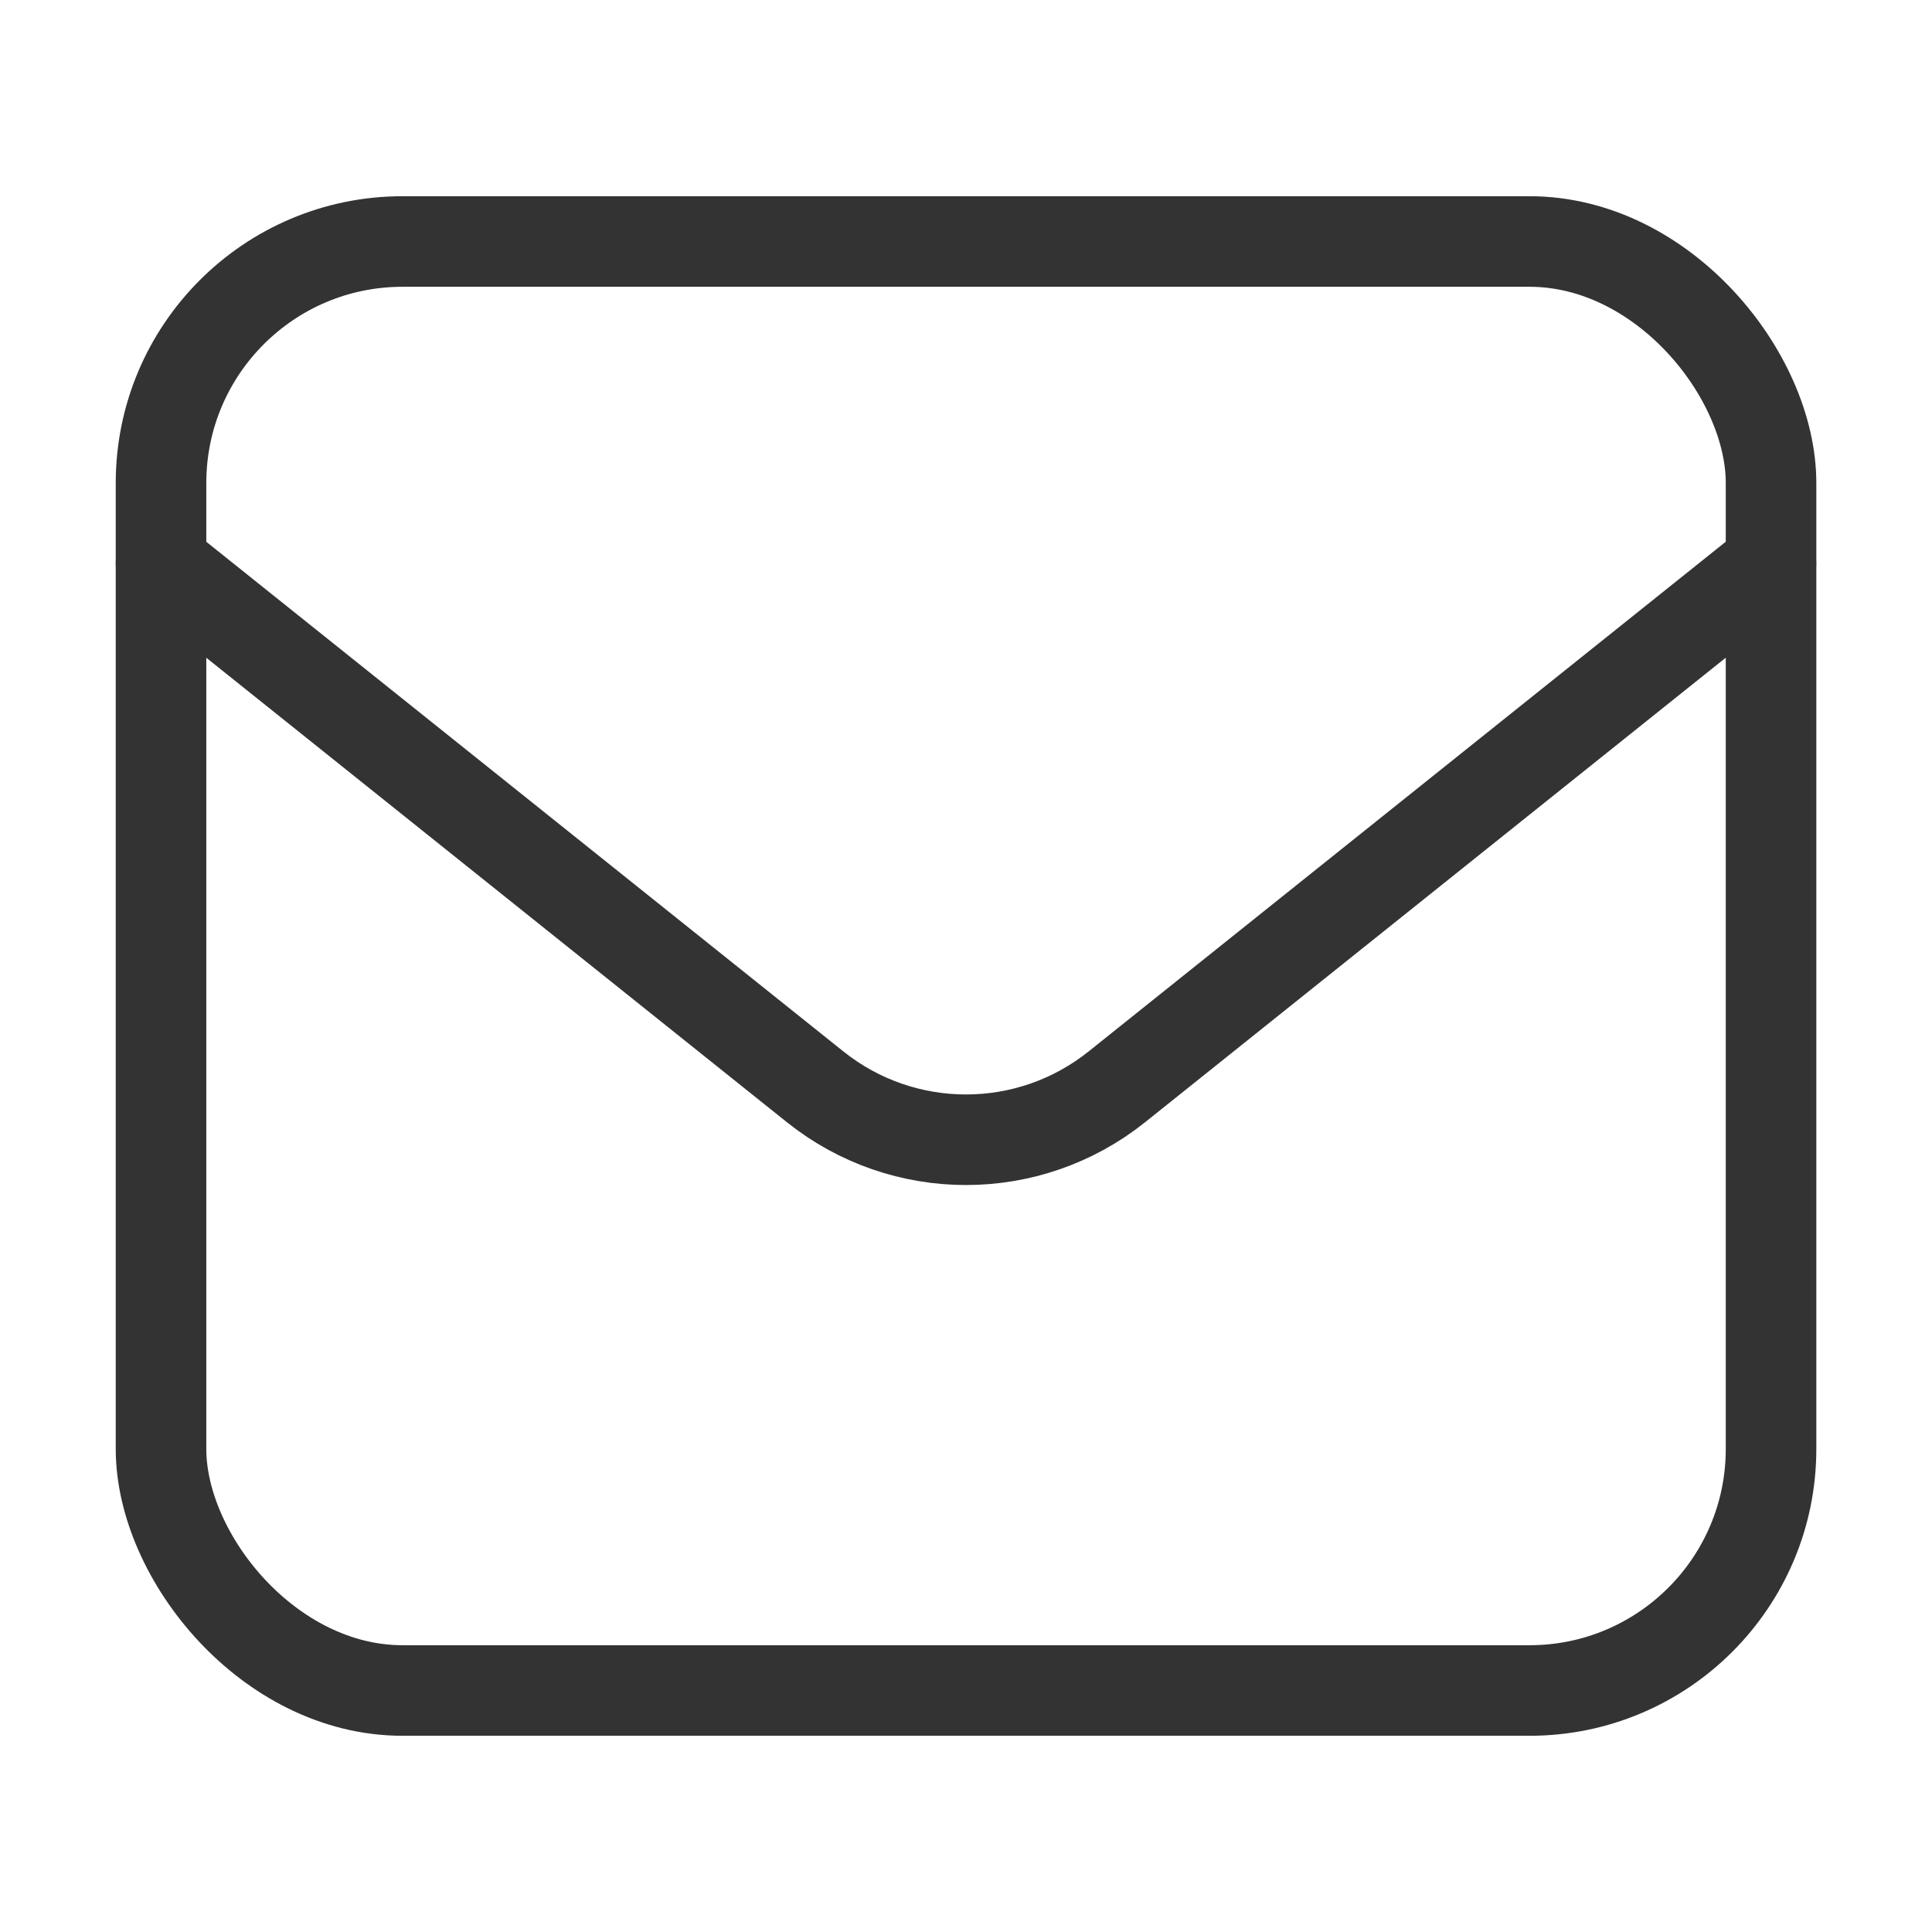
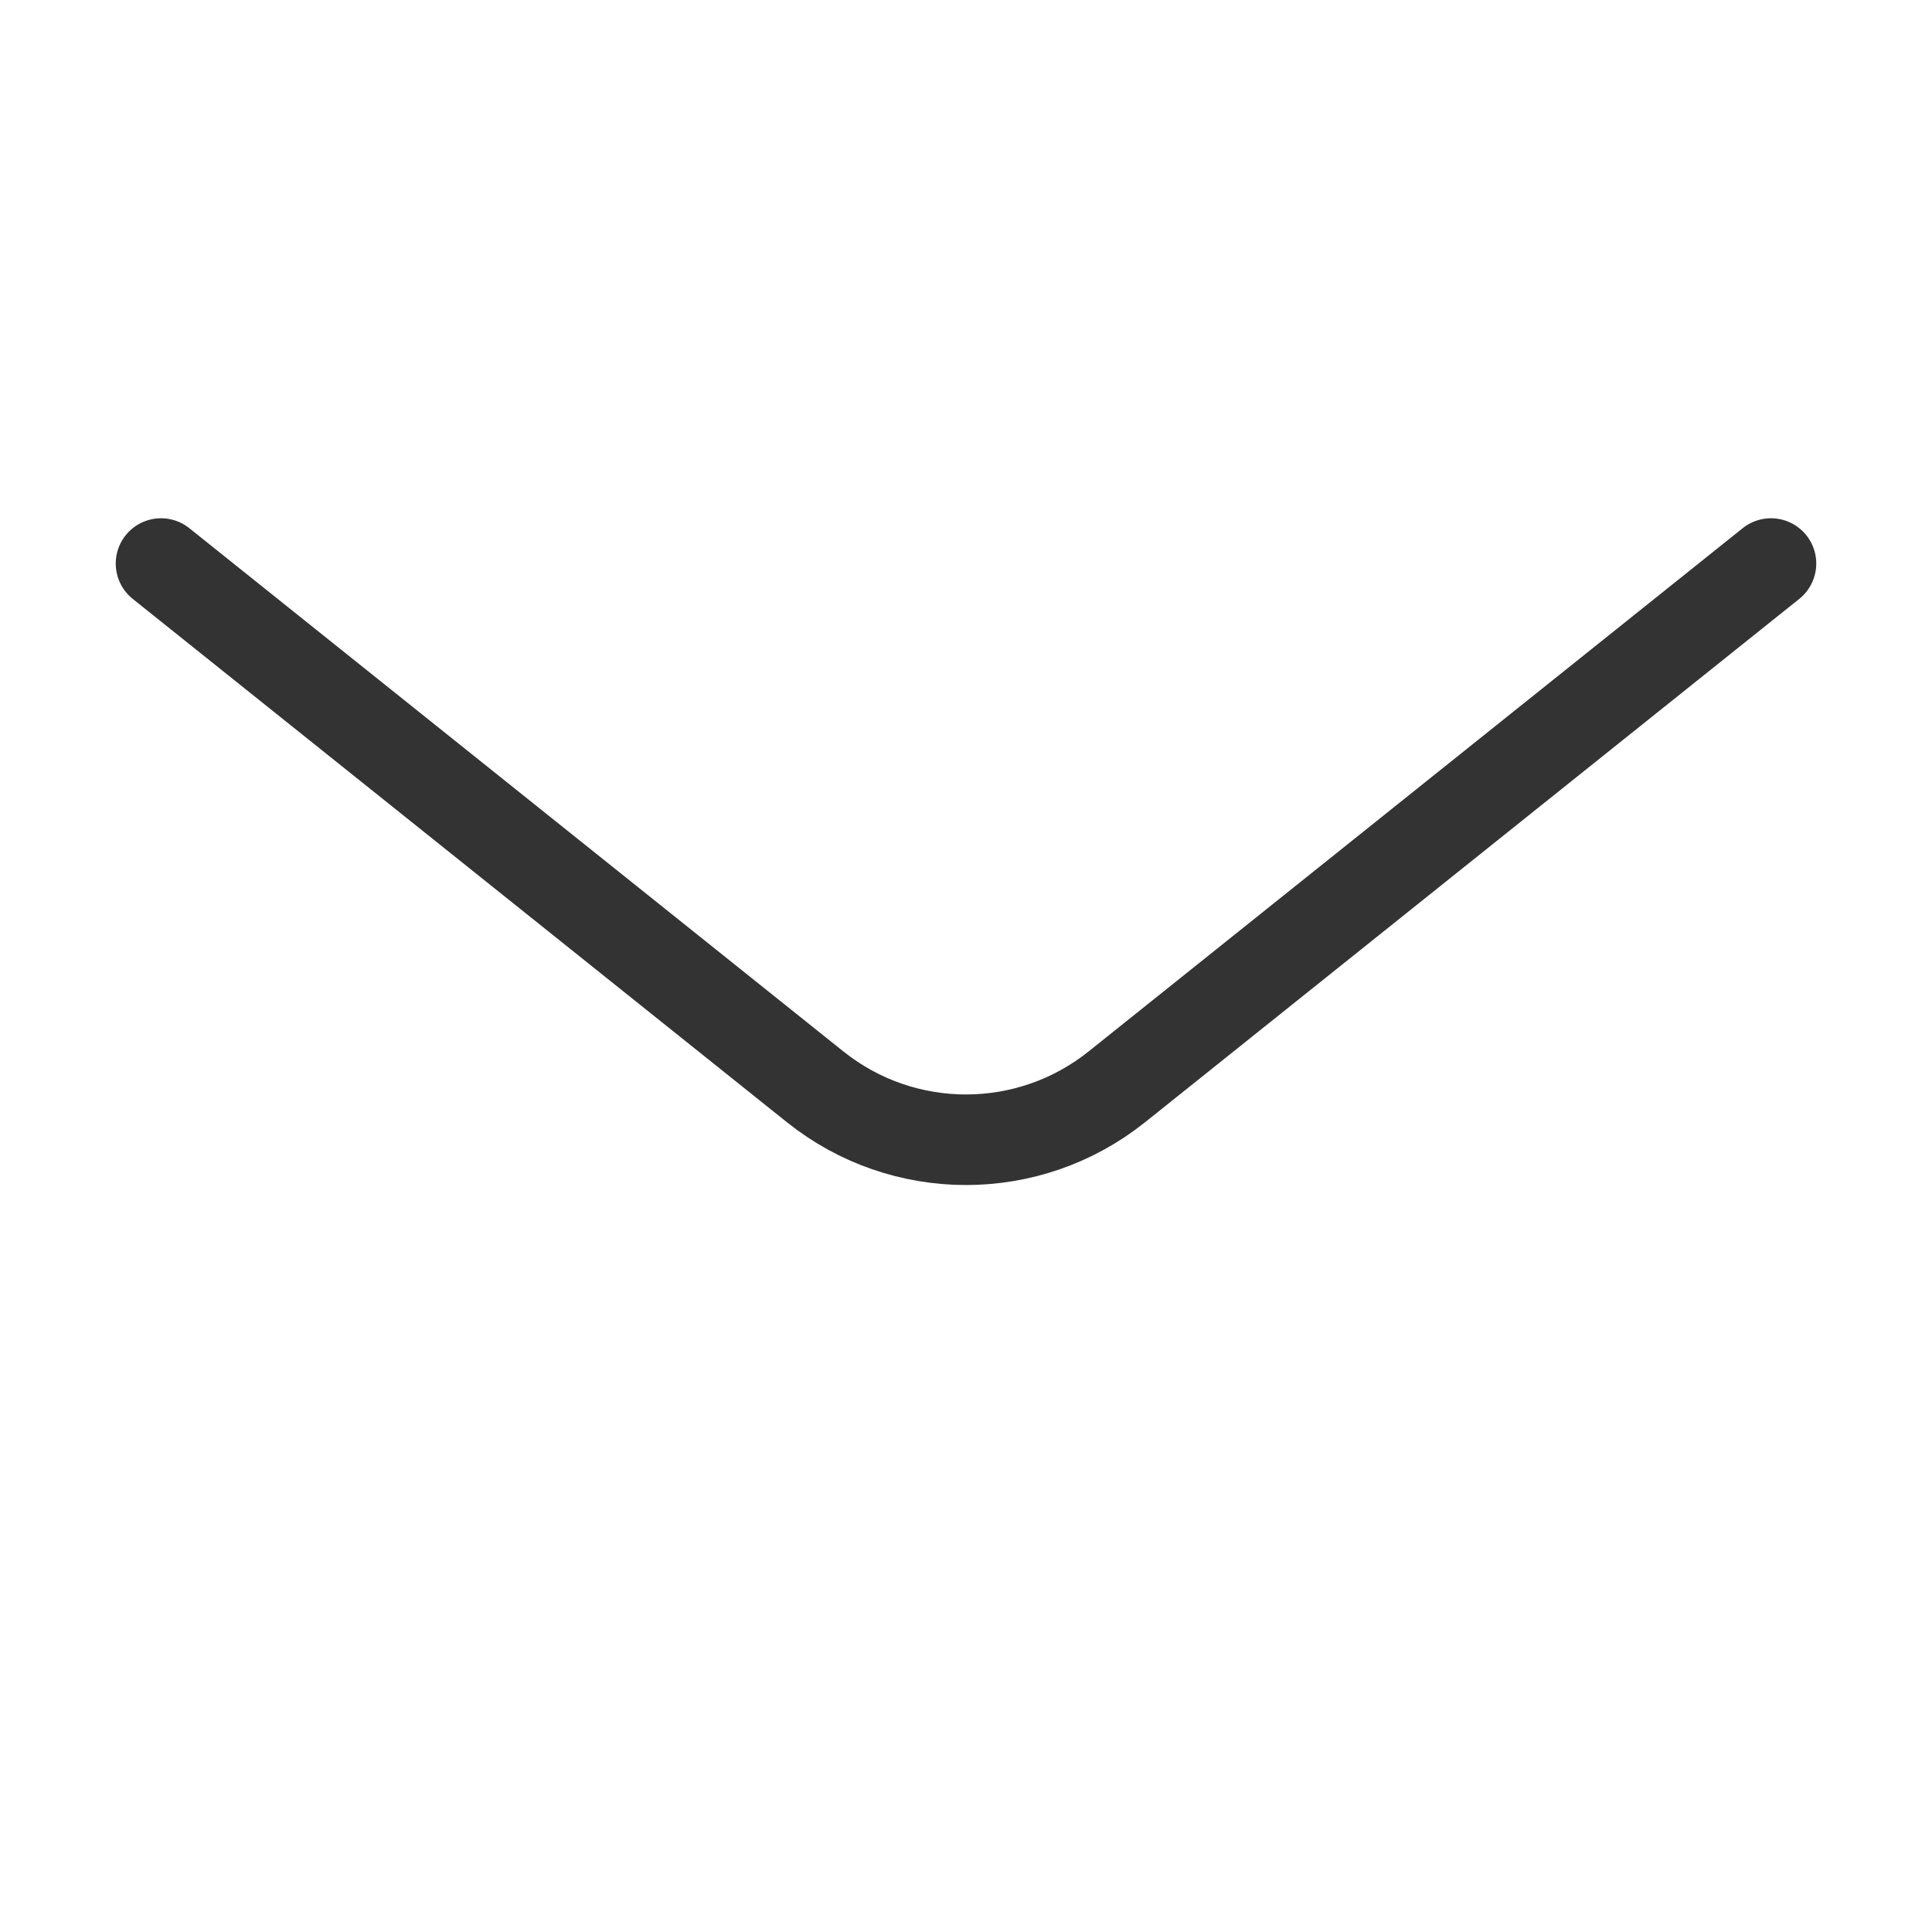
<svg xmlns="http://www.w3.org/2000/svg" width="32" height="32" viewBox="0 0 32 32" fill="none">
-   <rect x="2.667" y="4" width="26.667" height="24" rx="4" stroke="#333333" stroke-width="1.5" />
  <path d="M2.667 9.334L13.501 18.001C14.962 19.17 17.038 19.17 18.499 18.001L29.333 9.334" stroke="#333333" stroke-width="1.5" stroke-linecap="round" stroke-linejoin="round" />
</svg>